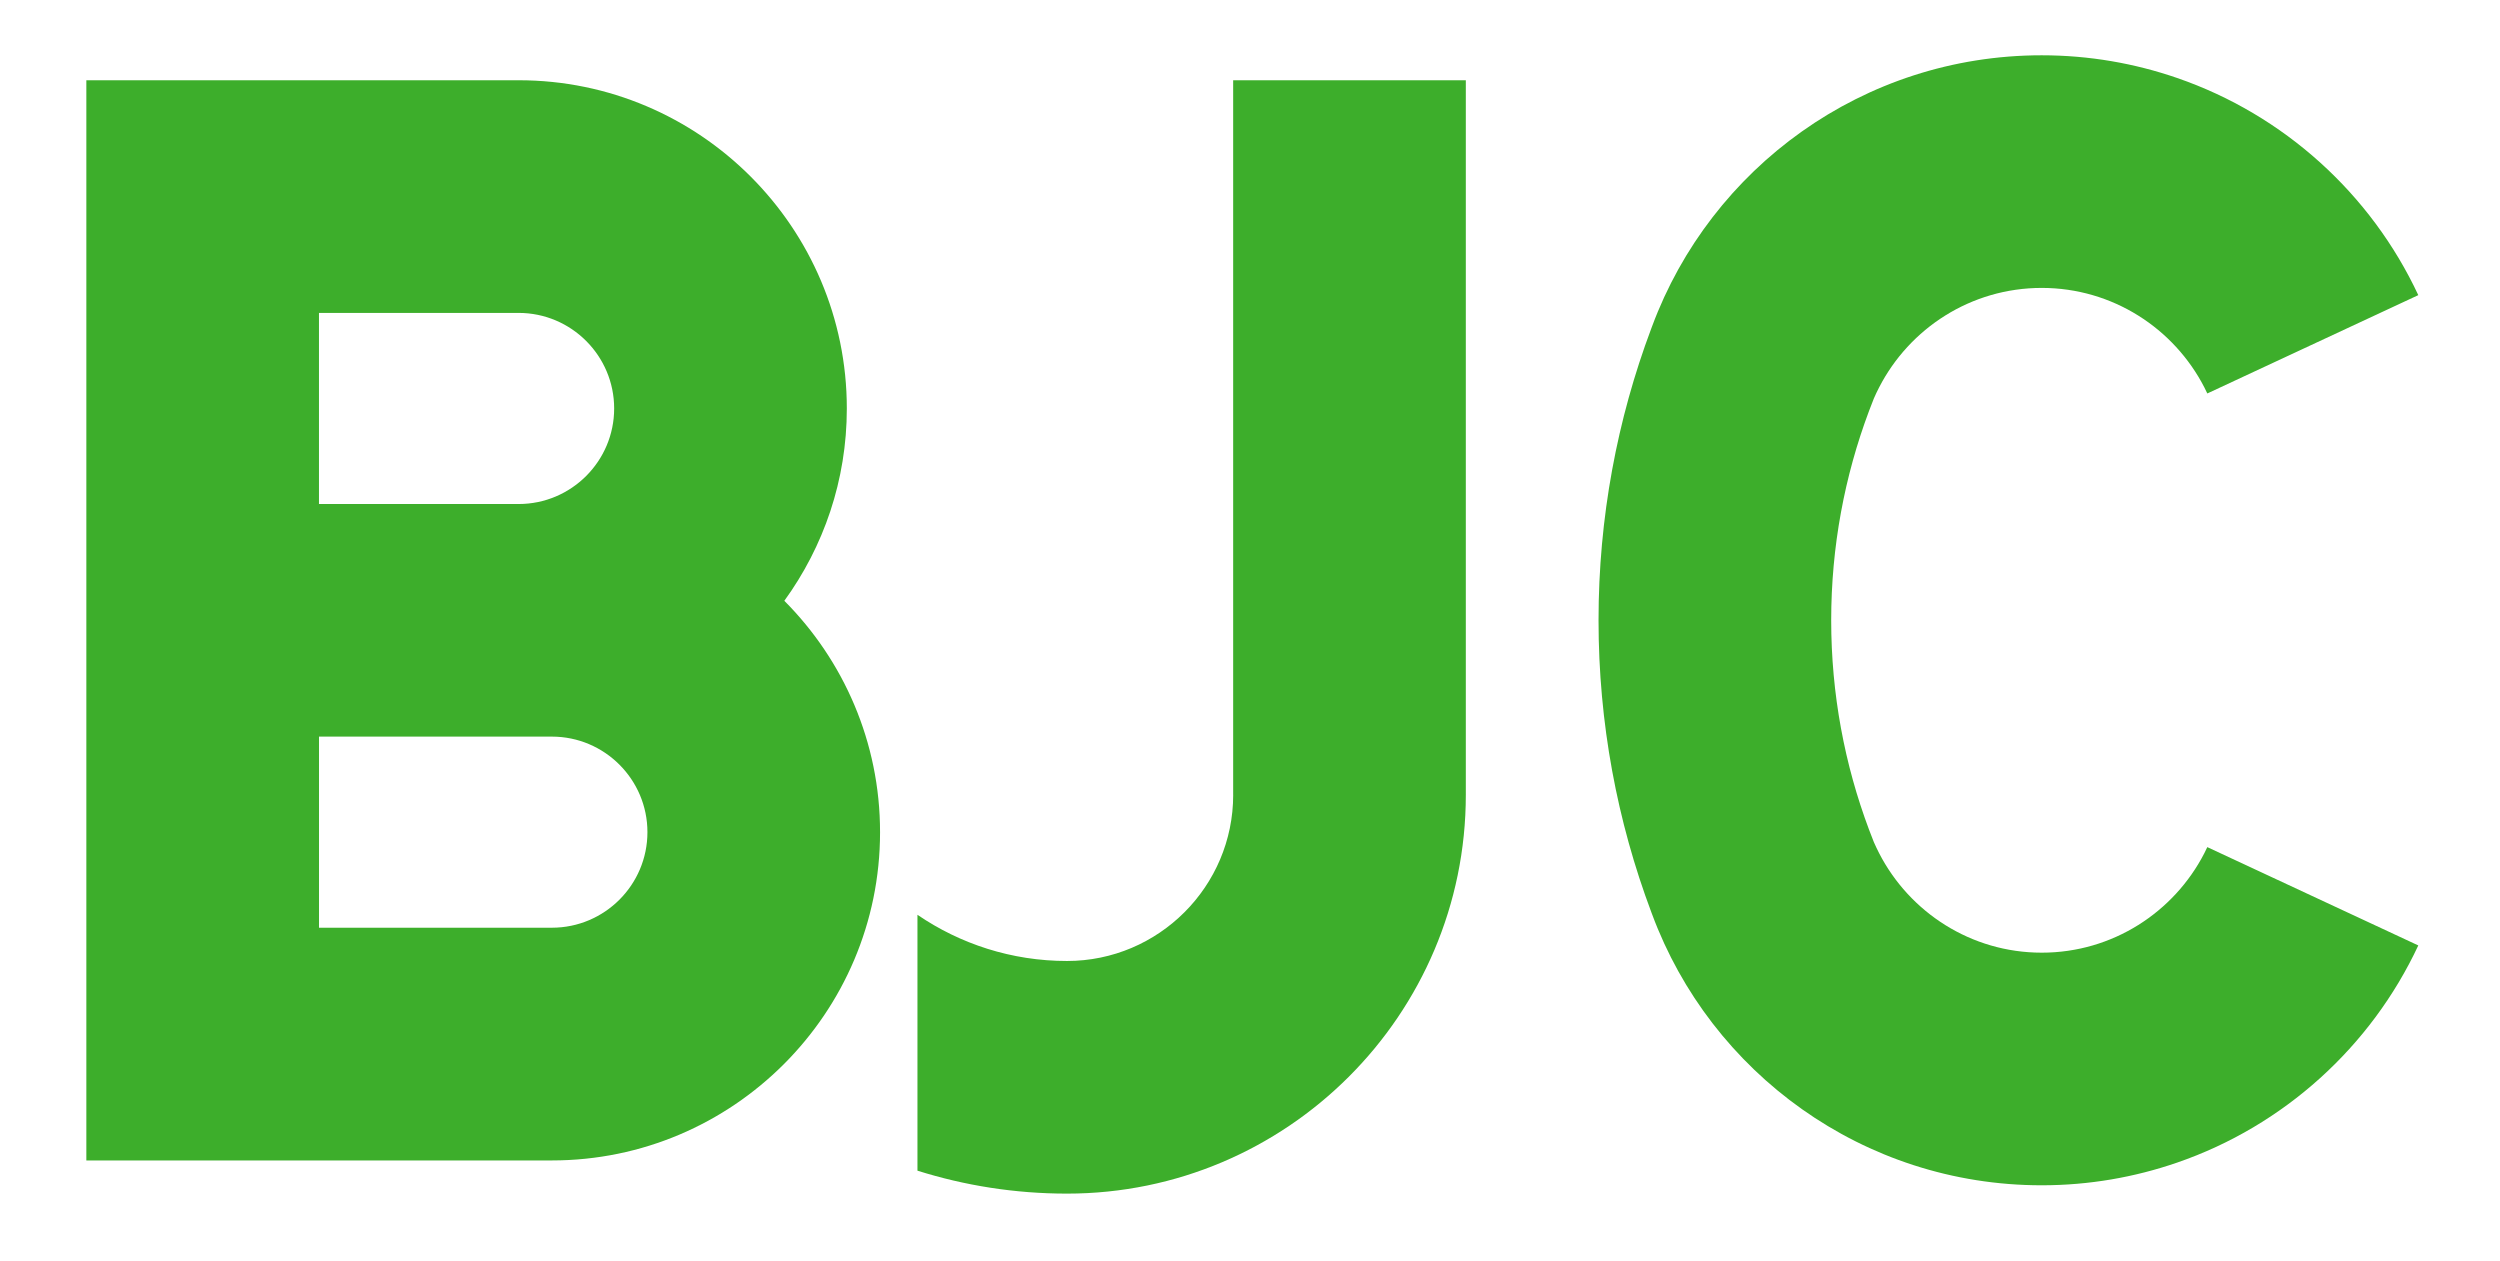
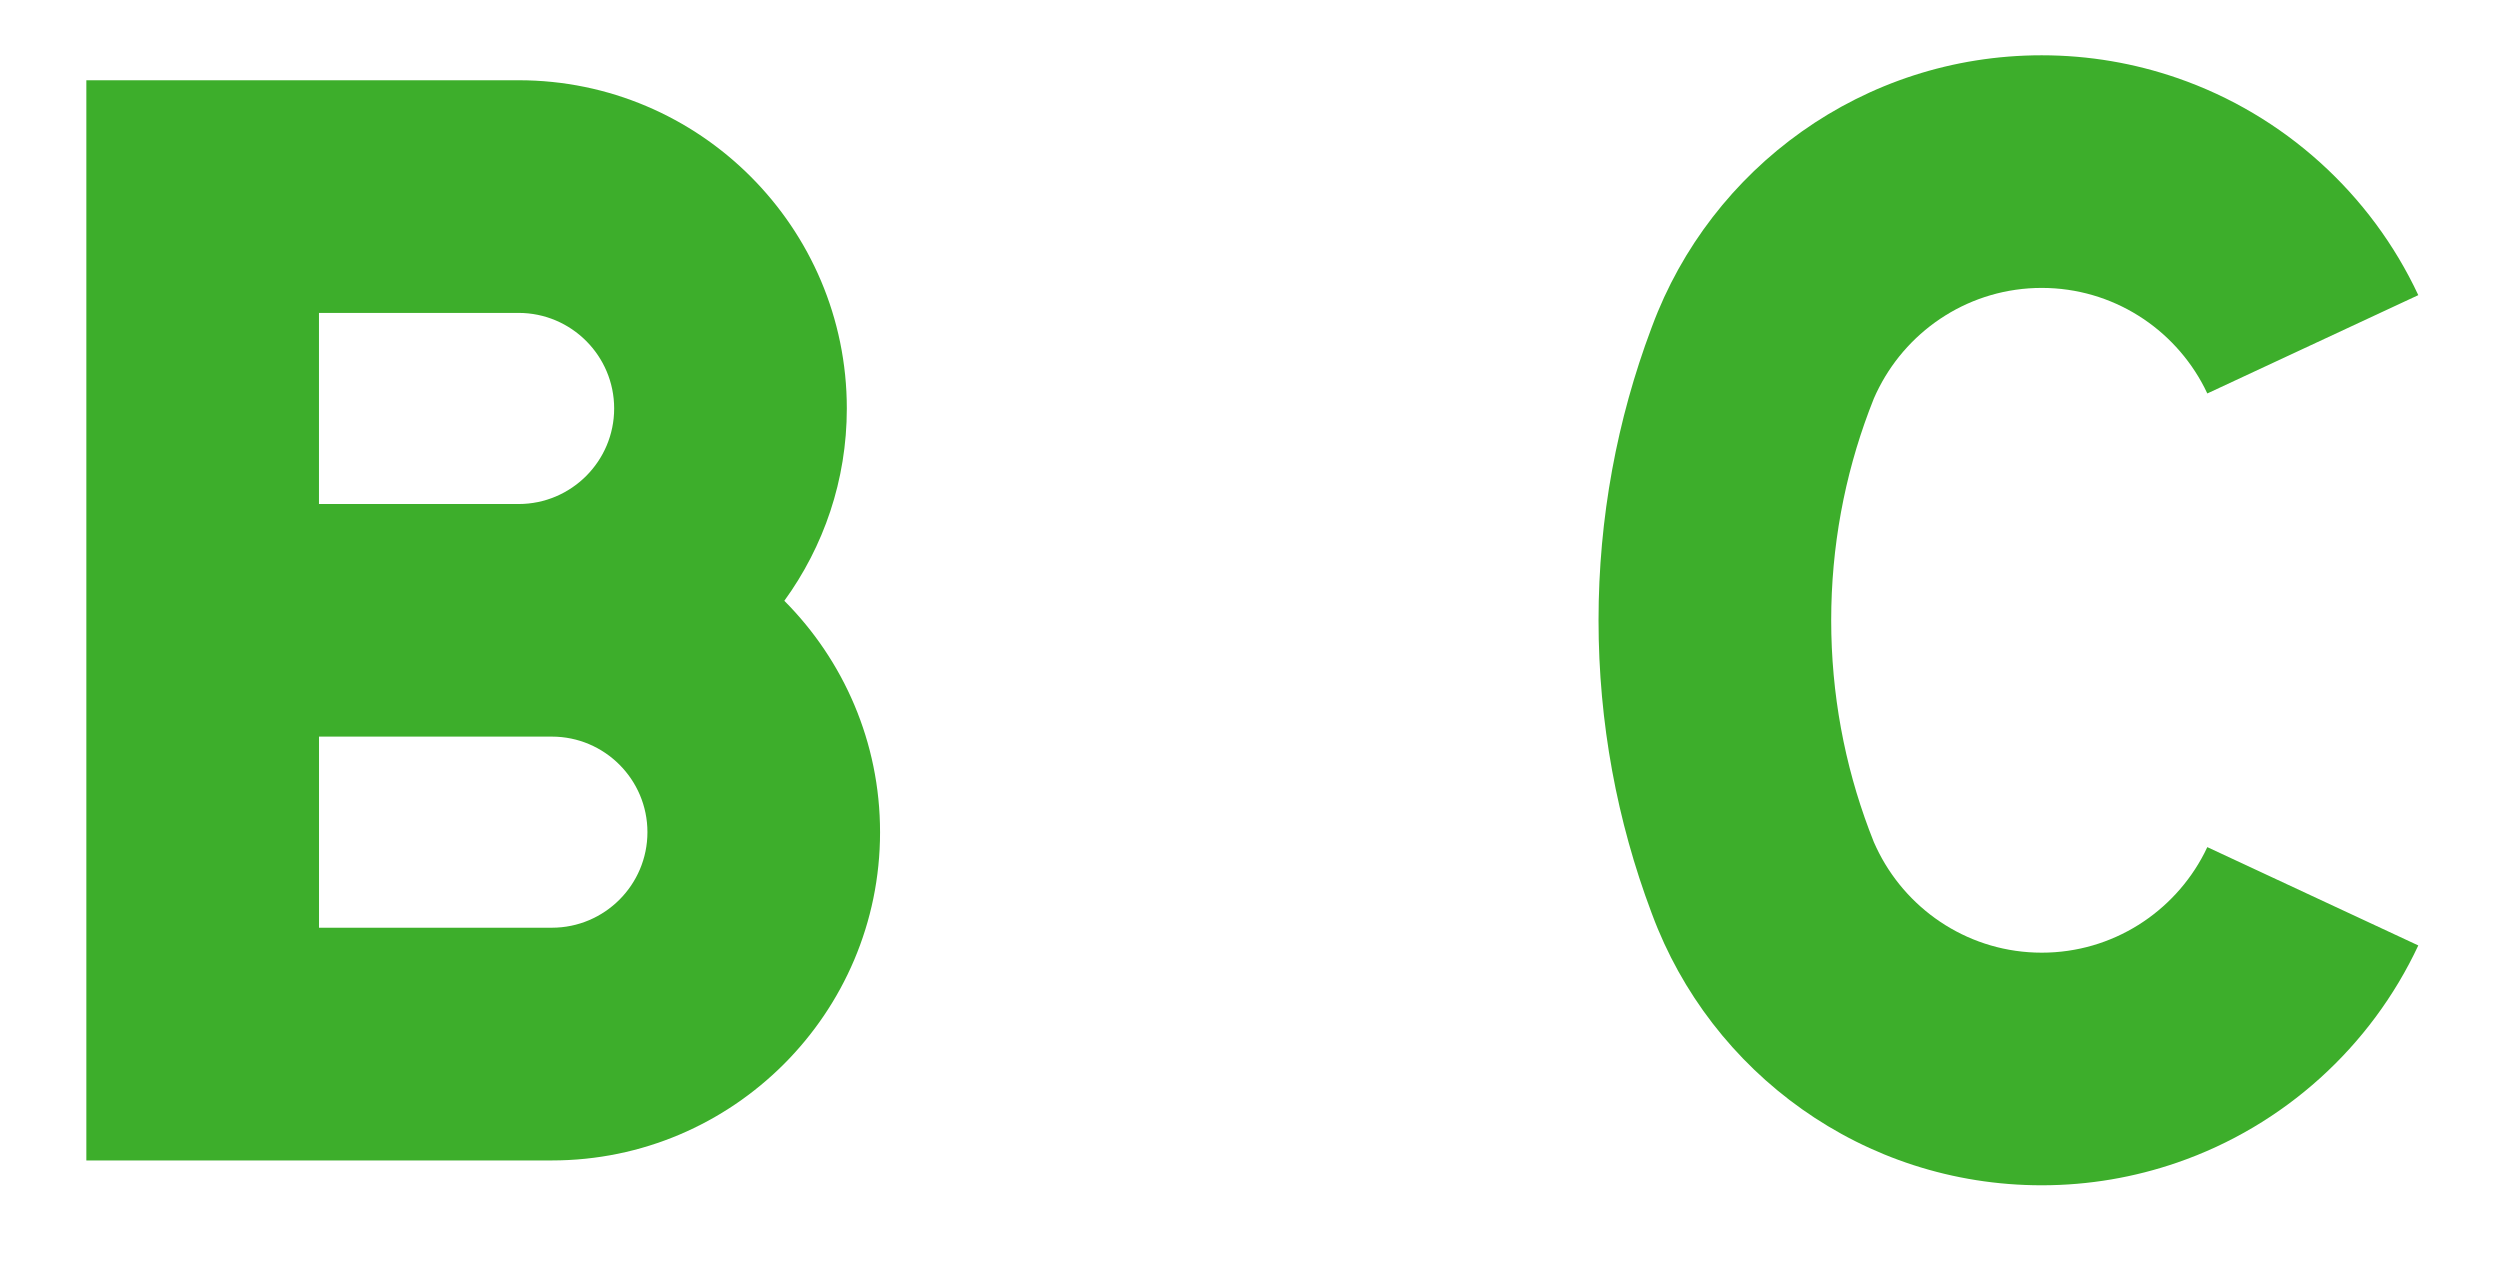
<svg xmlns="http://www.w3.org/2000/svg" id="Capa_1" data-name="Capa 1" width="733.36" height="369.98" viewBox="0 0 733.36 369.98">
  <g>
    <path d="M248.41,119.81c0-53.08-43.19-96.27-96.27-96.27h0s-126.81,0-126.81,0v68.25h0v56.06h0v68.25h0v56.06h0v68.25h136.56c53.08,0,96.27-43.19,96.27-96.28,0-26.47-10.74-50.47-28.08-67.89,11.52-15.87,18.33-35.35,18.33-56.41ZM93.57,91.79h58.56c15.45,0,28.03,12.57,28.03,28.03s-12.57,28.03-28.03,28.03h0s-58.56,0-58.56,0v-56.06ZM161.89,272.14h0s-68.31,0-68.31,0v-56.06h68.31c15.45,0,28.03,12.57,28.03,28.03s-12.57,28.03-28.03,28.03Z" style="fill: #3dae2b;" />
-     <path d="M361.75,233.15h0c0,26.88-21.87,48.75-48.75,48.75-16.26,0-31.36-5.01-43.87-13.55v75.06c13.86,4.37,28.59,6.73,43.87,6.73,64.51,0,116.99-52.48,116.99-116.99V23.54h-68.25v209.61Z" style="fill: #3dae2b;" />
  </g>
  <path d="M646.64,250.26c-8.9,17.32-26.94,29.2-47.71,29.2s-38.81-11.88-47.71-29.2c-.54-1.06-1.06-2.14-1.54-3.24-.48-1.21-.95-2.42-1.41-3.64-7.17-19.13-11.1-39.82-11.1-61.42s3.93-42.29,11.1-61.42c.46-1.22.92-2.43,1.41-3.64.47-1.1.99-2.18,1.54-3.24,8.9-17.32,26.94-29.2,47.71-29.2s38.81,11.88,47.71,29.2c.3.58.59,1.17.86,1.76l61.89-28.84c-13.89-29.73-39.44-52.91-70.76-63.71-12.45-4.29-25.8-6.65-39.71-6.65-52.41,0-97.08,33.09-114.29,79.51-.08.2-.16.41-.23.61-10,26.64-15.48,55.49-15.48,85.62s5.48,58.98,15.48,85.62c.08.2.16.41.23.61,17.21,46.42,61.88,79.51,114.29,79.51,13.91,0,27.26-2.36,39.71-6.65,31.32-10.79,56.87-33.98,70.76-63.71l-61.89-28.84c-.28.59-.57,1.18-.86,1.76Z" style="fill: #3dae2b;" />
</svg>